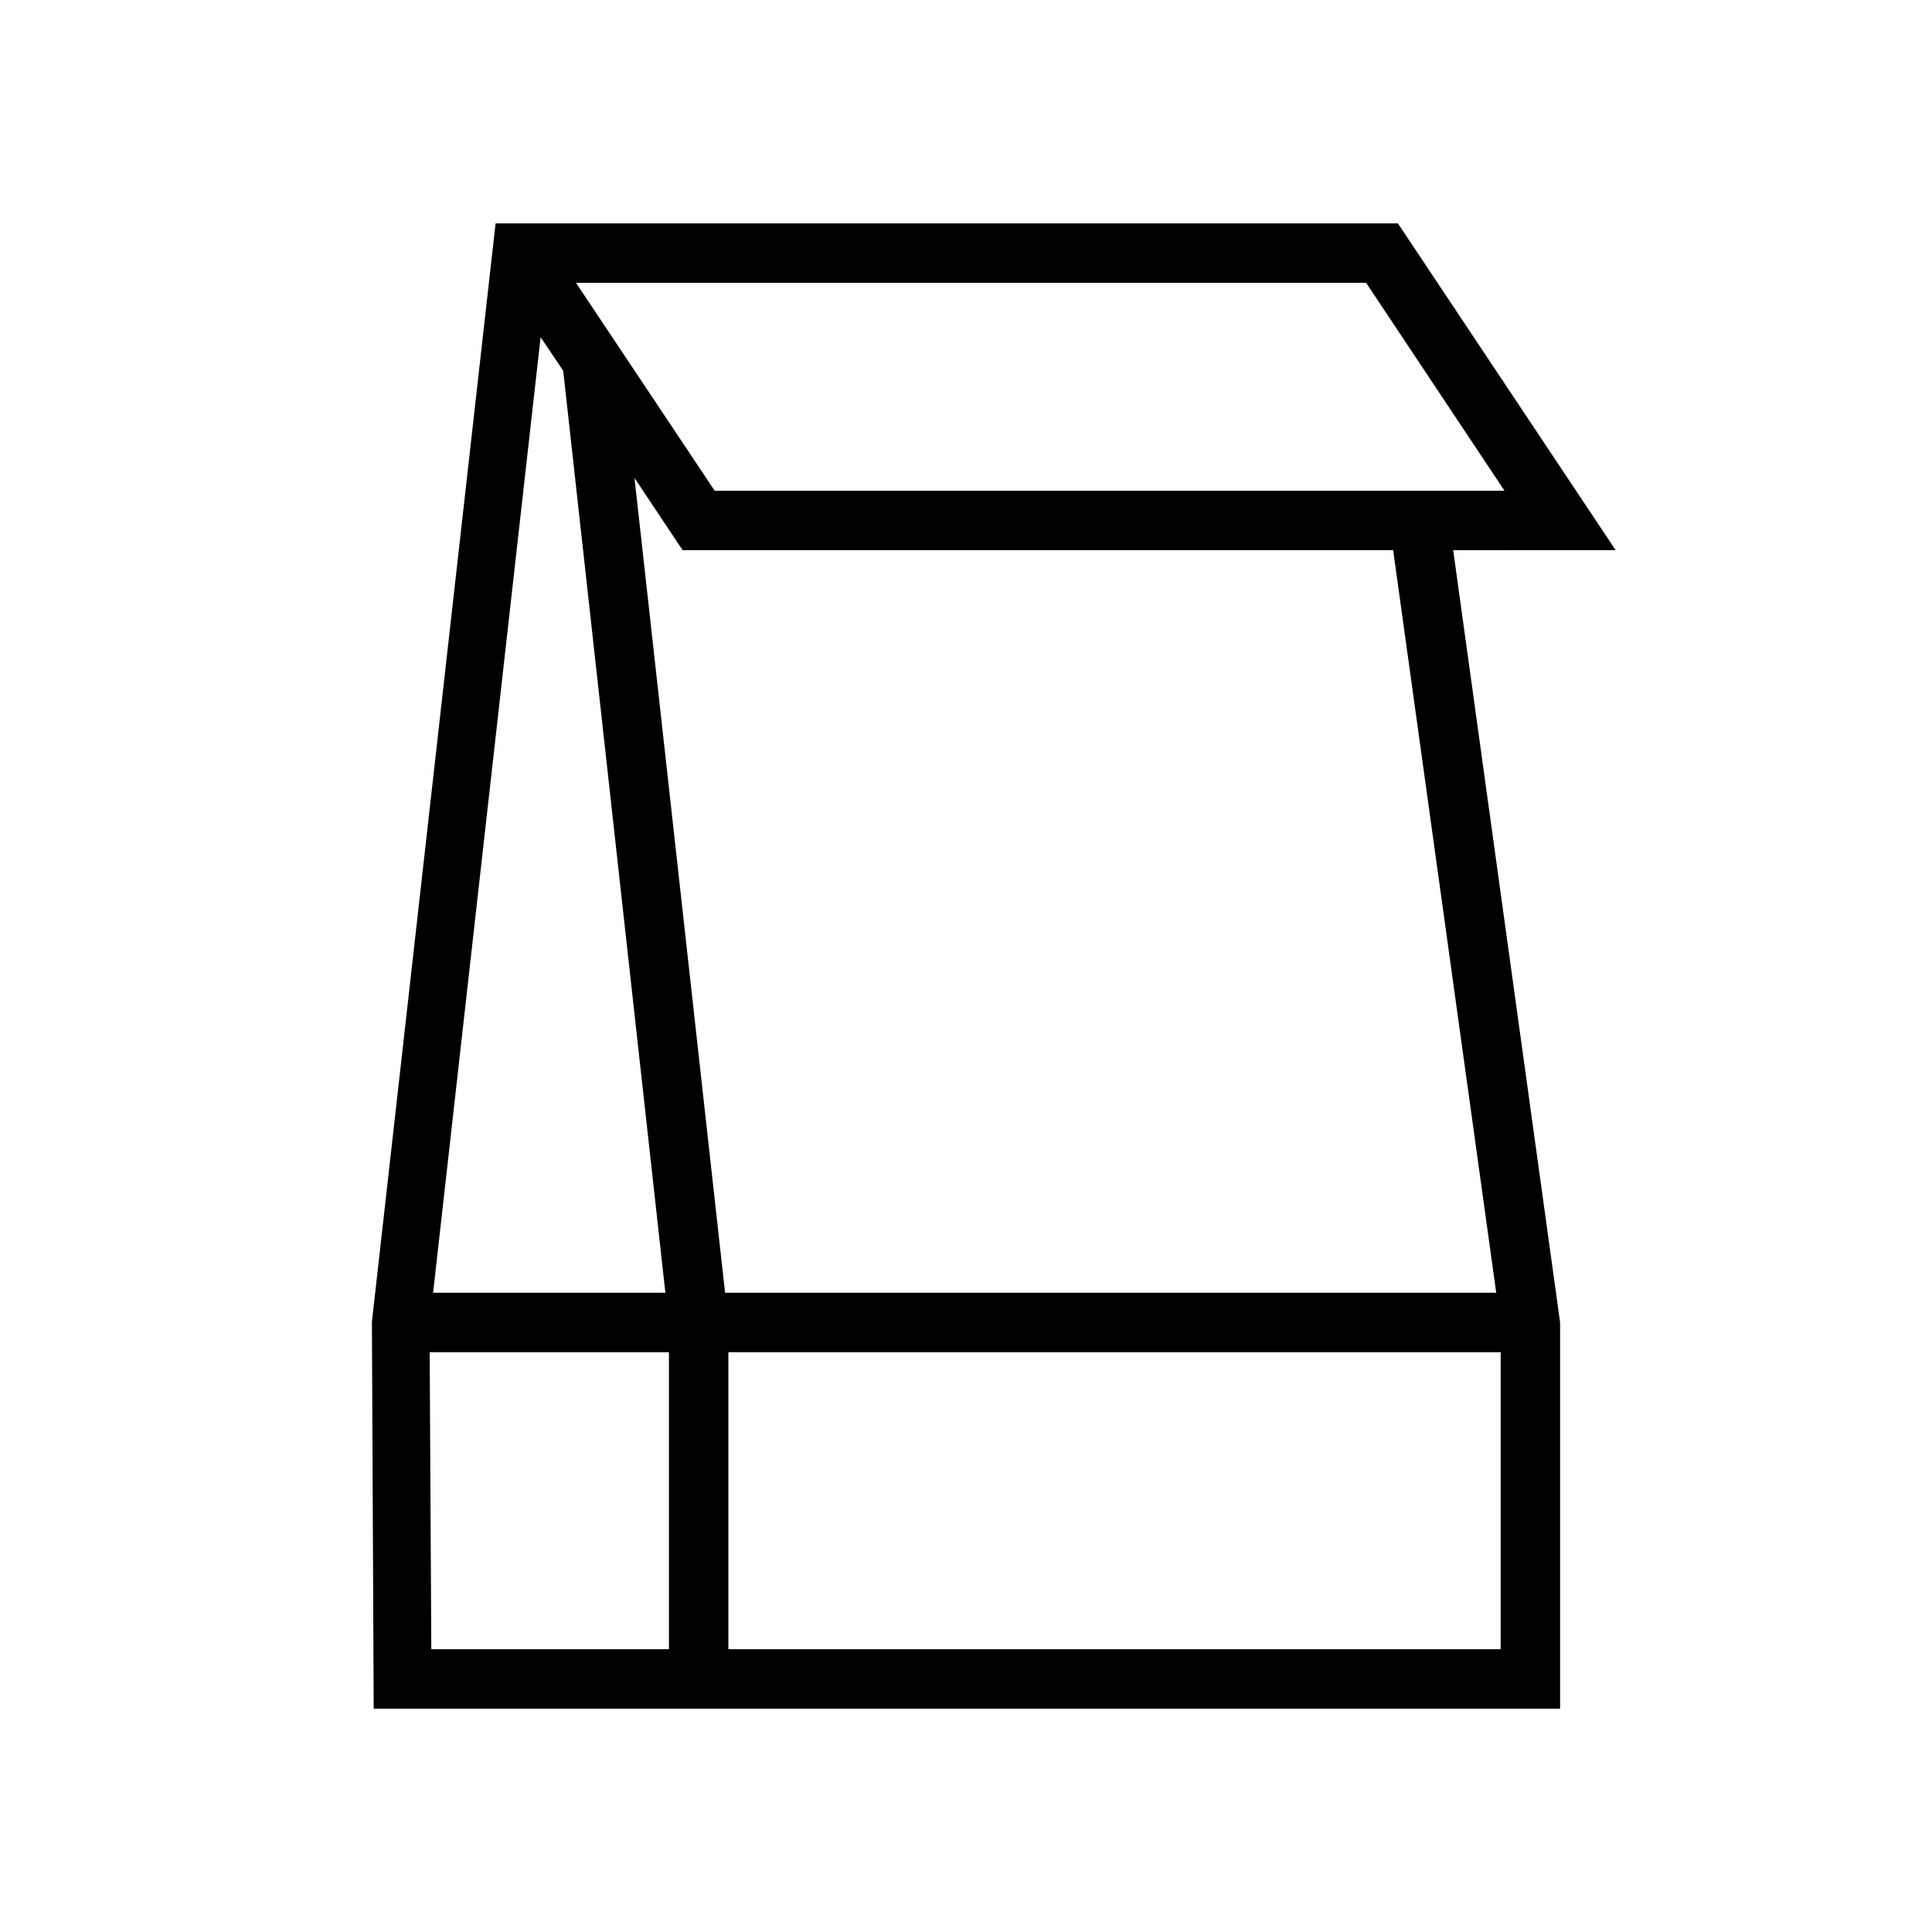
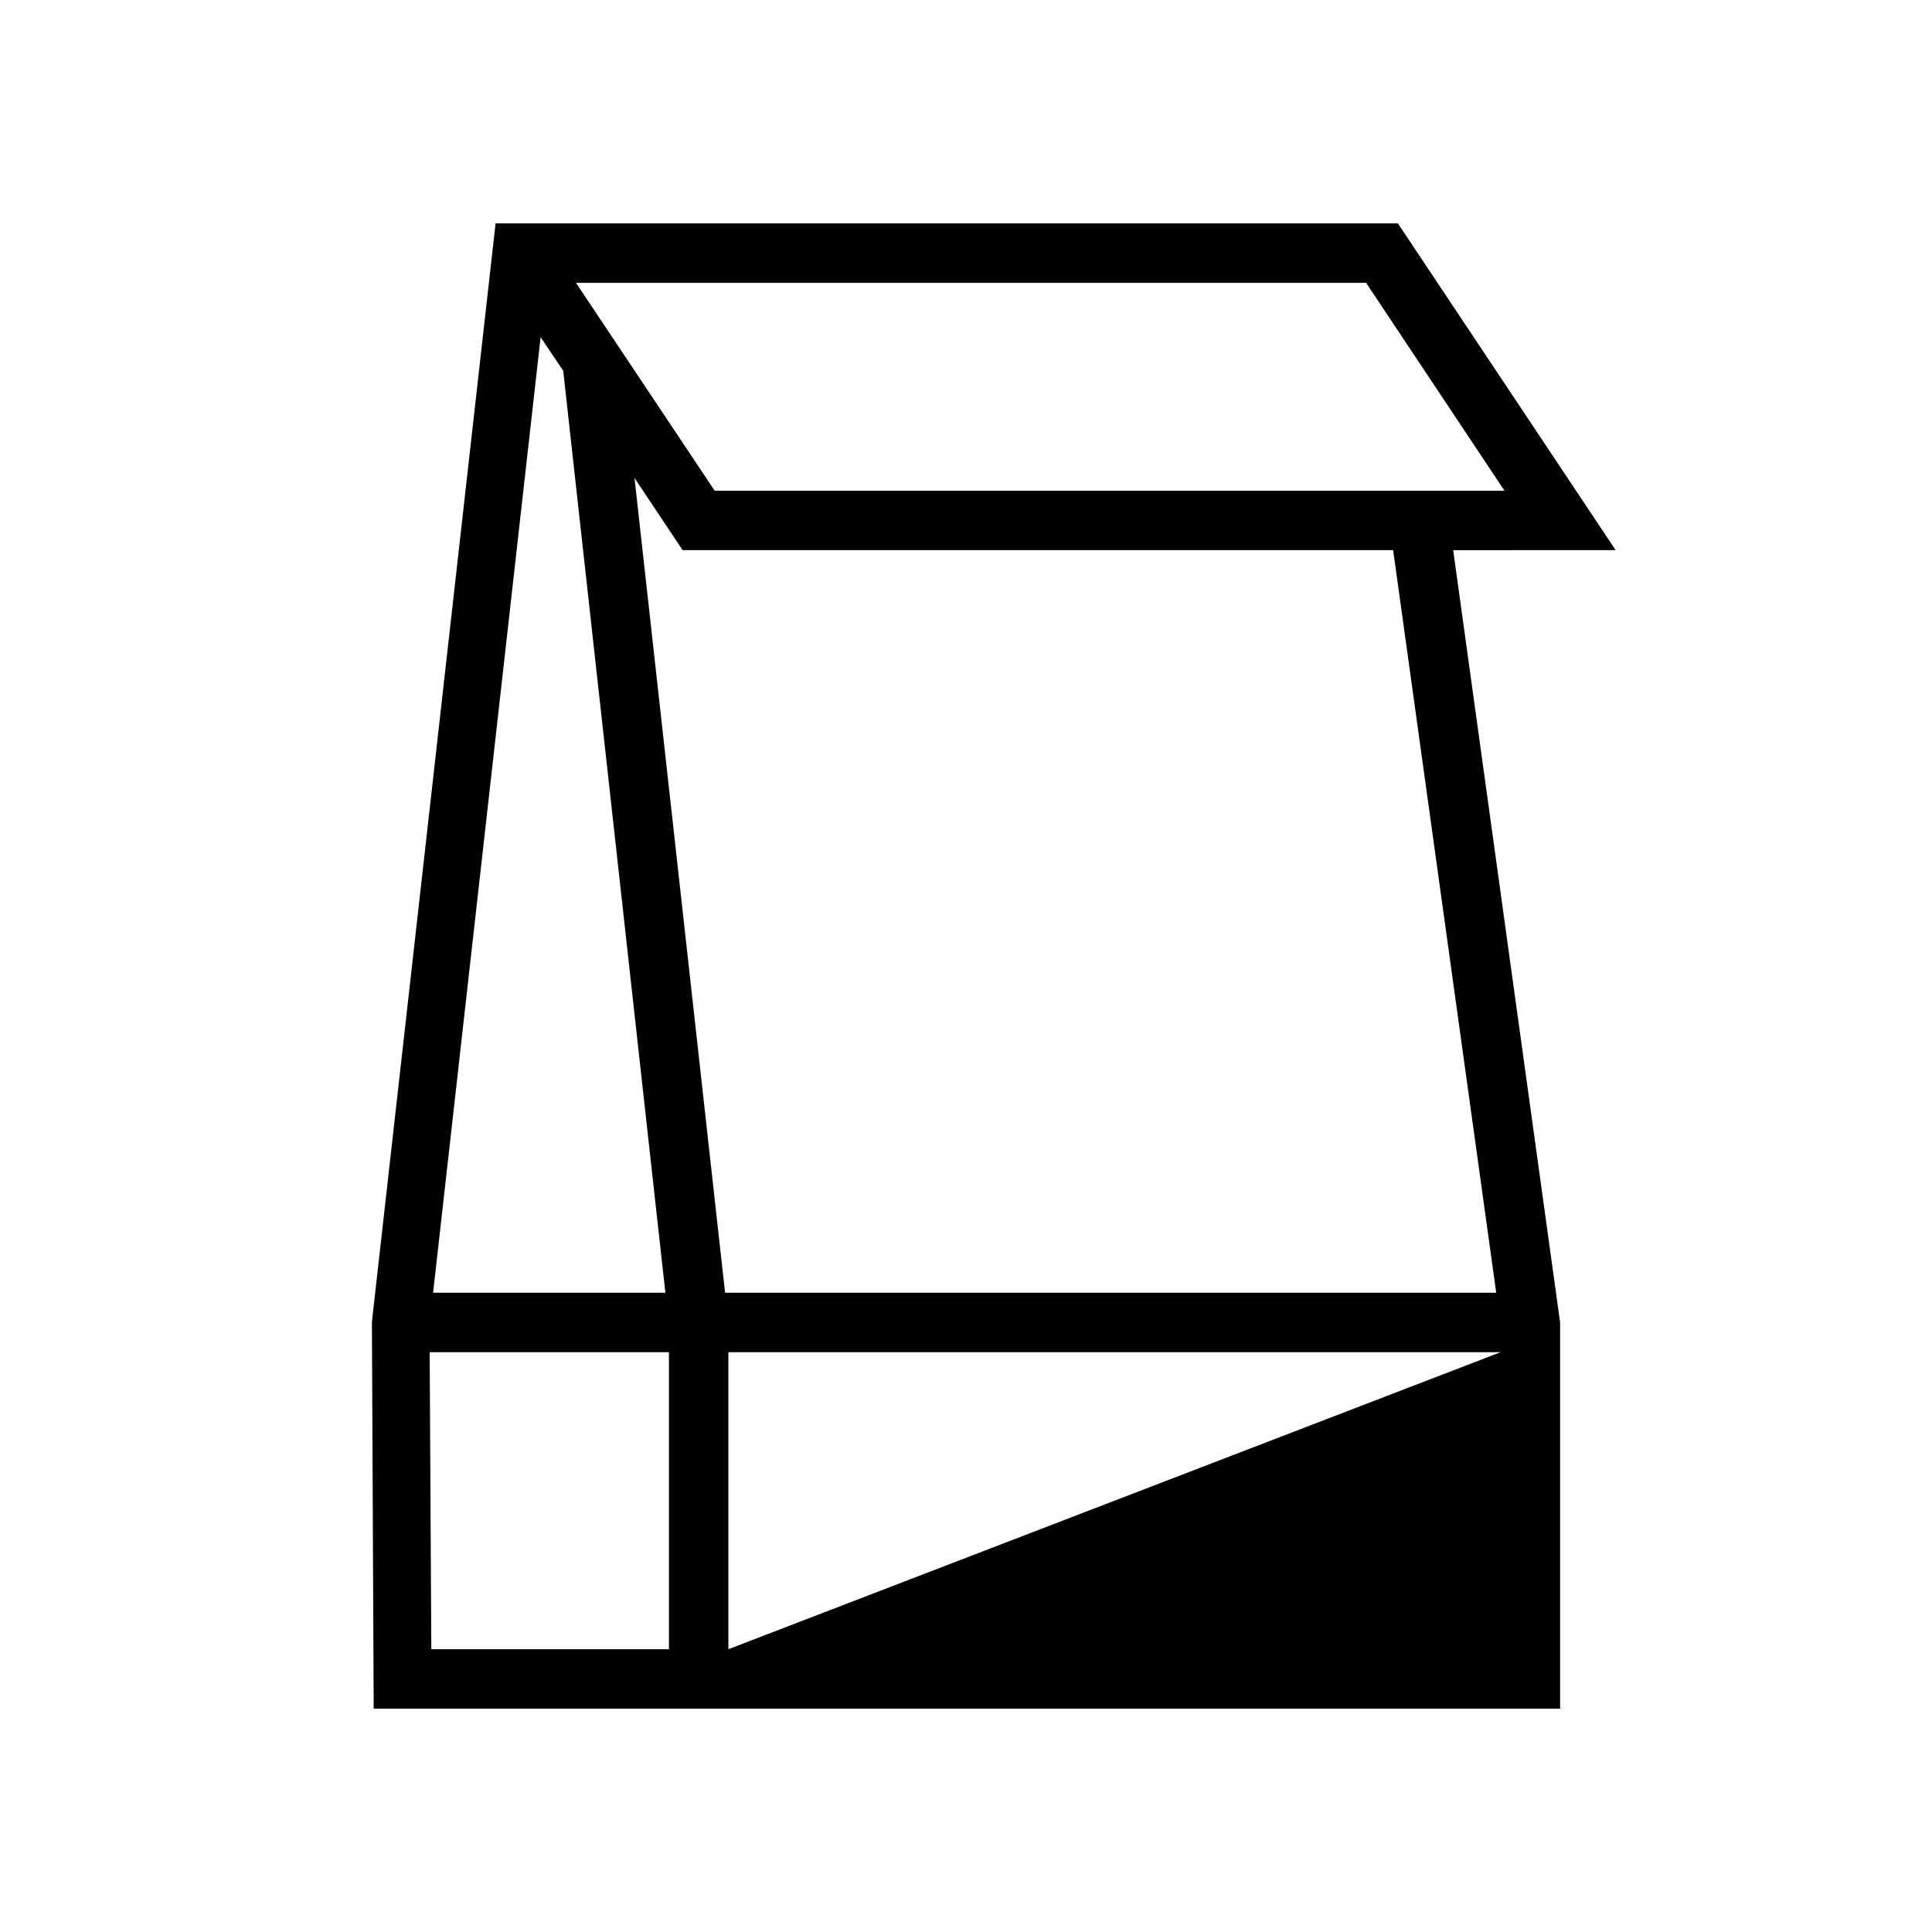
<svg xmlns="http://www.w3.org/2000/svg" fill="#000000" width="800px" height="800px" version="1.1" viewBox="144 144 512 512">
-   <path d="m572.16 289.79-57.703-86.59h-239.12l-32.777 291.11 0.473 102.5h314.41v-102.34l-28.336-204.67zm-284.89-56.441 5.984 8.895 27.078 244.35h-61.559zm-29.402 268.99h63.41v78.719h-62.977zm79.156 78.719v-78.719h204.67v78.719zm203.49-94.465h-204.36l-24.008-215.93 12.75 19.129h188.3zm-207.11-212.54-36.762-55.105h209.39l36.684 55.105z" />
+   <path d="m572.16 289.79-57.703-86.59h-239.12l-32.777 291.11 0.473 102.5h314.41v-102.34l-28.336-204.67zm-284.89-56.441 5.984 8.895 27.078 244.35h-61.559zm-29.402 268.99h63.41v78.719h-62.977zm79.156 78.719v-78.719h204.67zm203.49-94.465h-204.36l-24.008-215.93 12.75 19.129h188.3zm-207.11-212.54-36.762-55.105h209.39l36.684 55.105z" />
</svg>